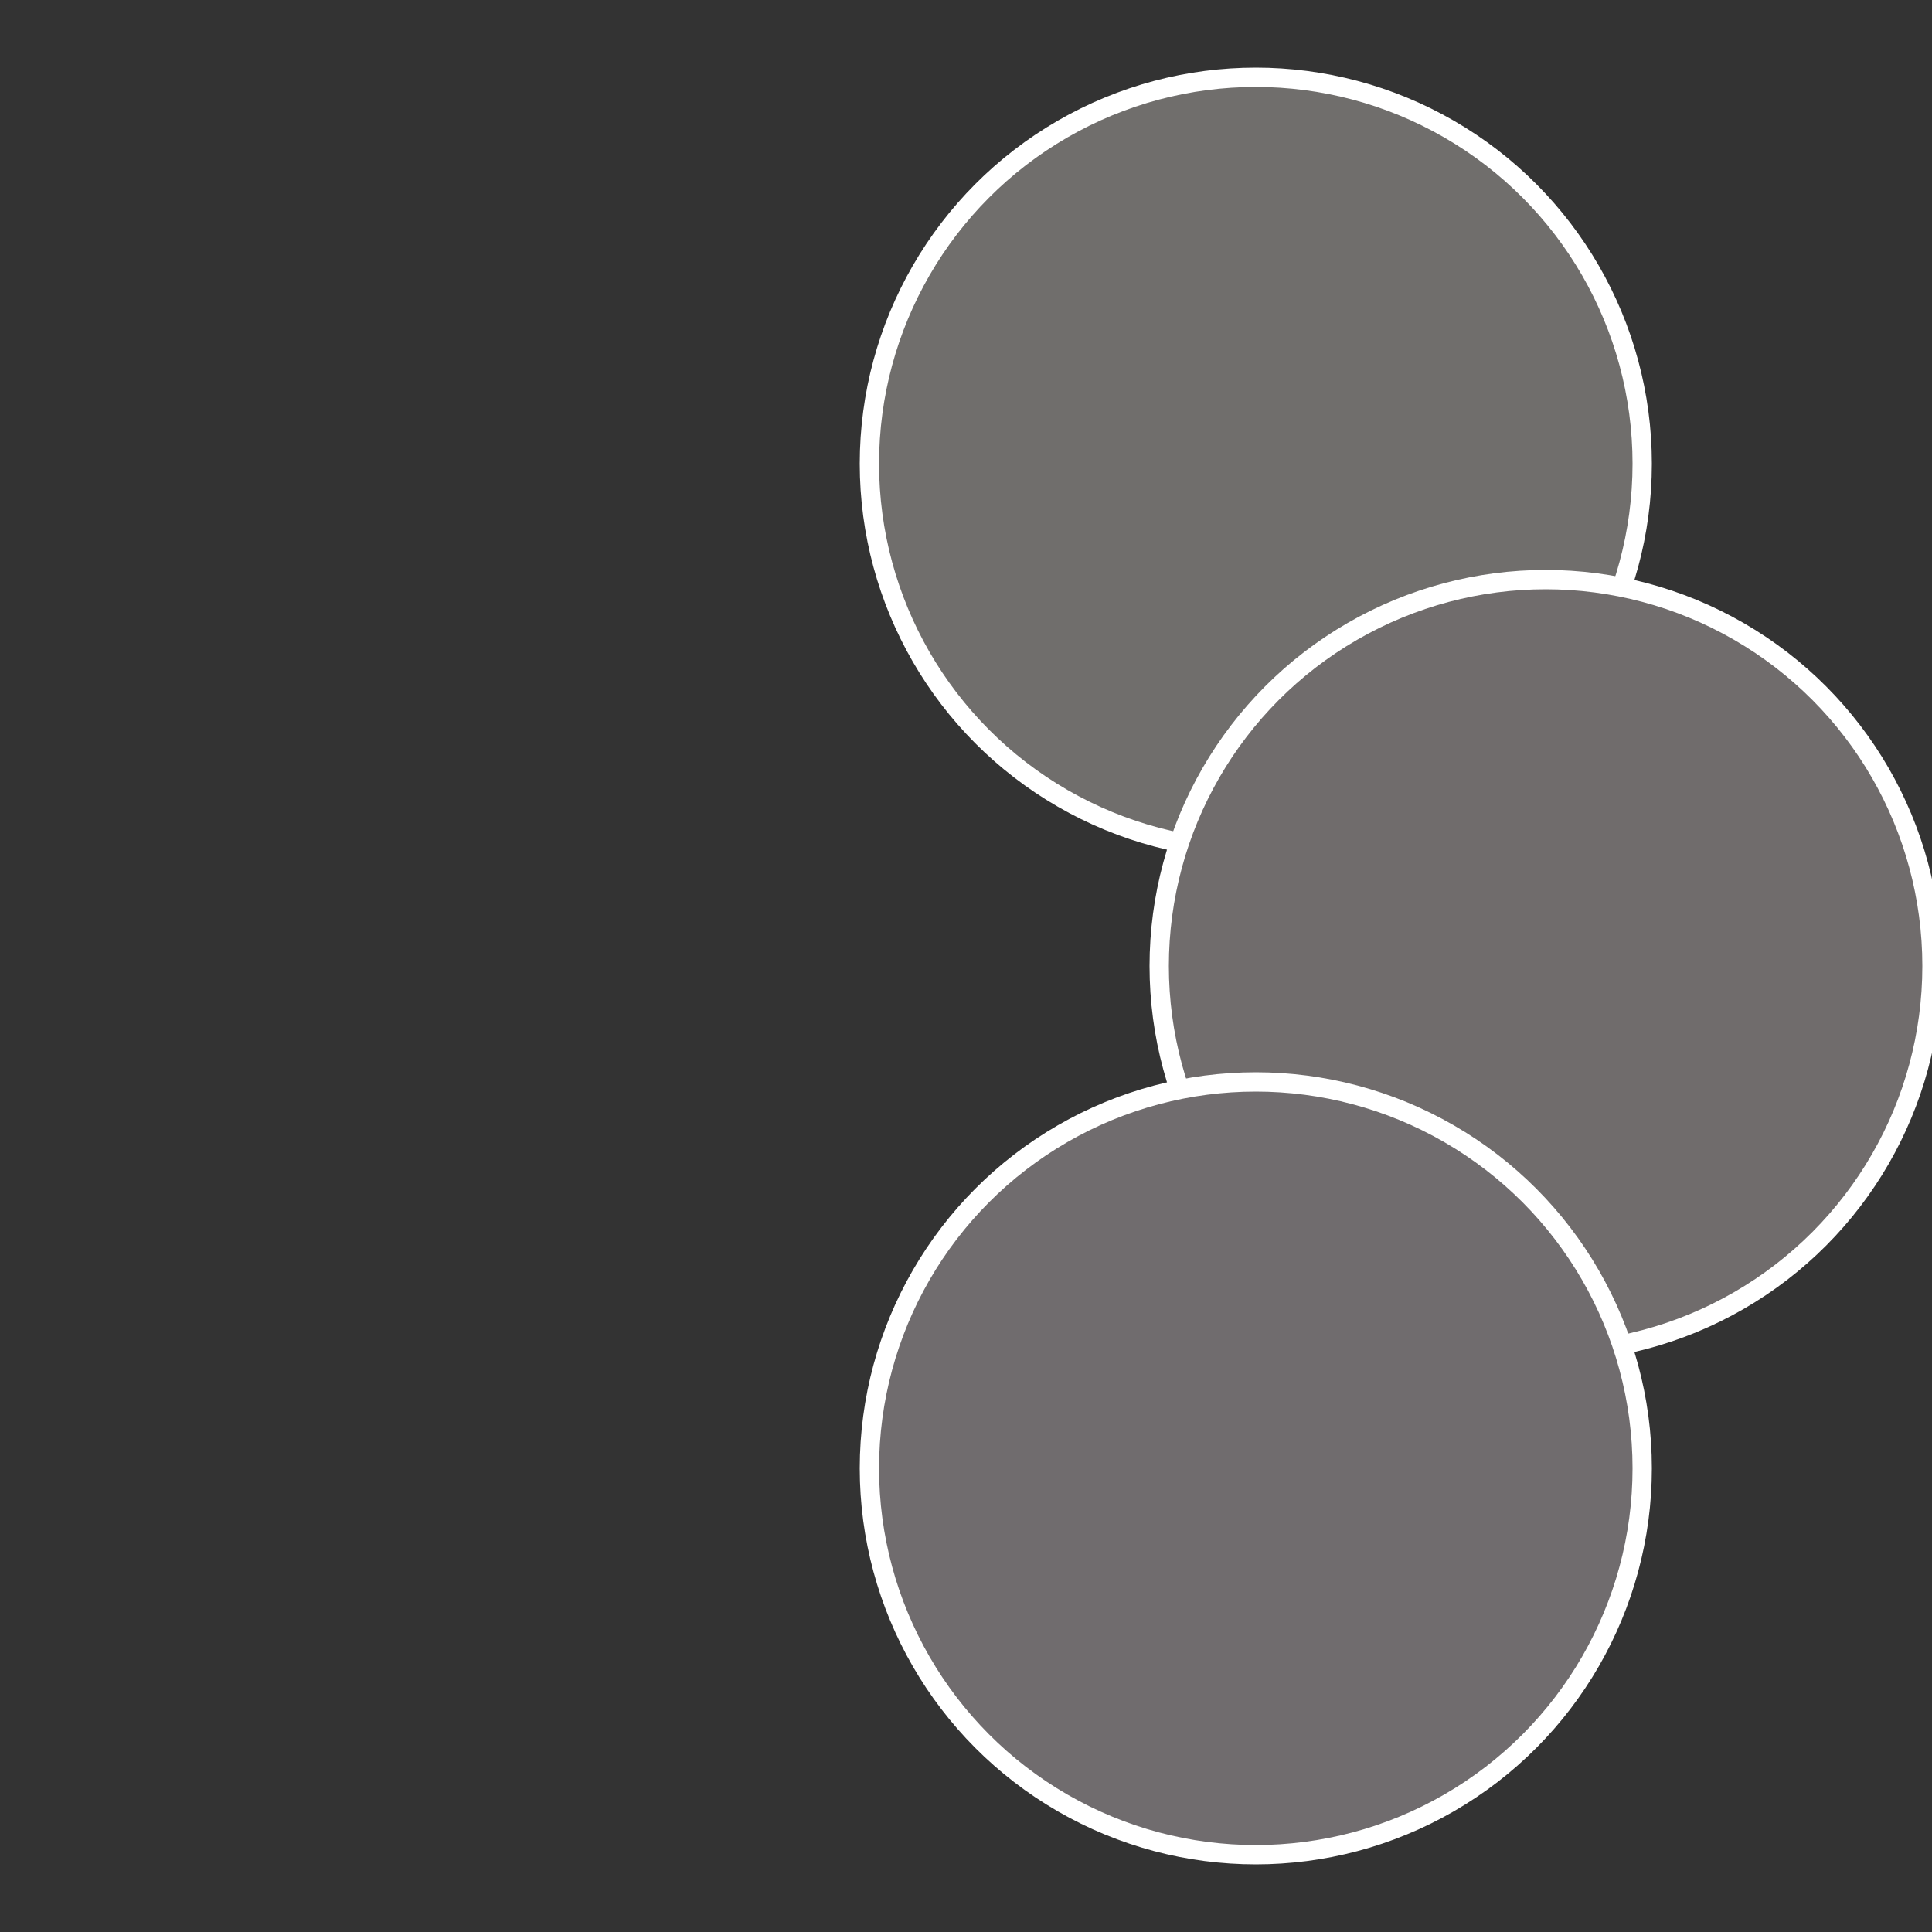
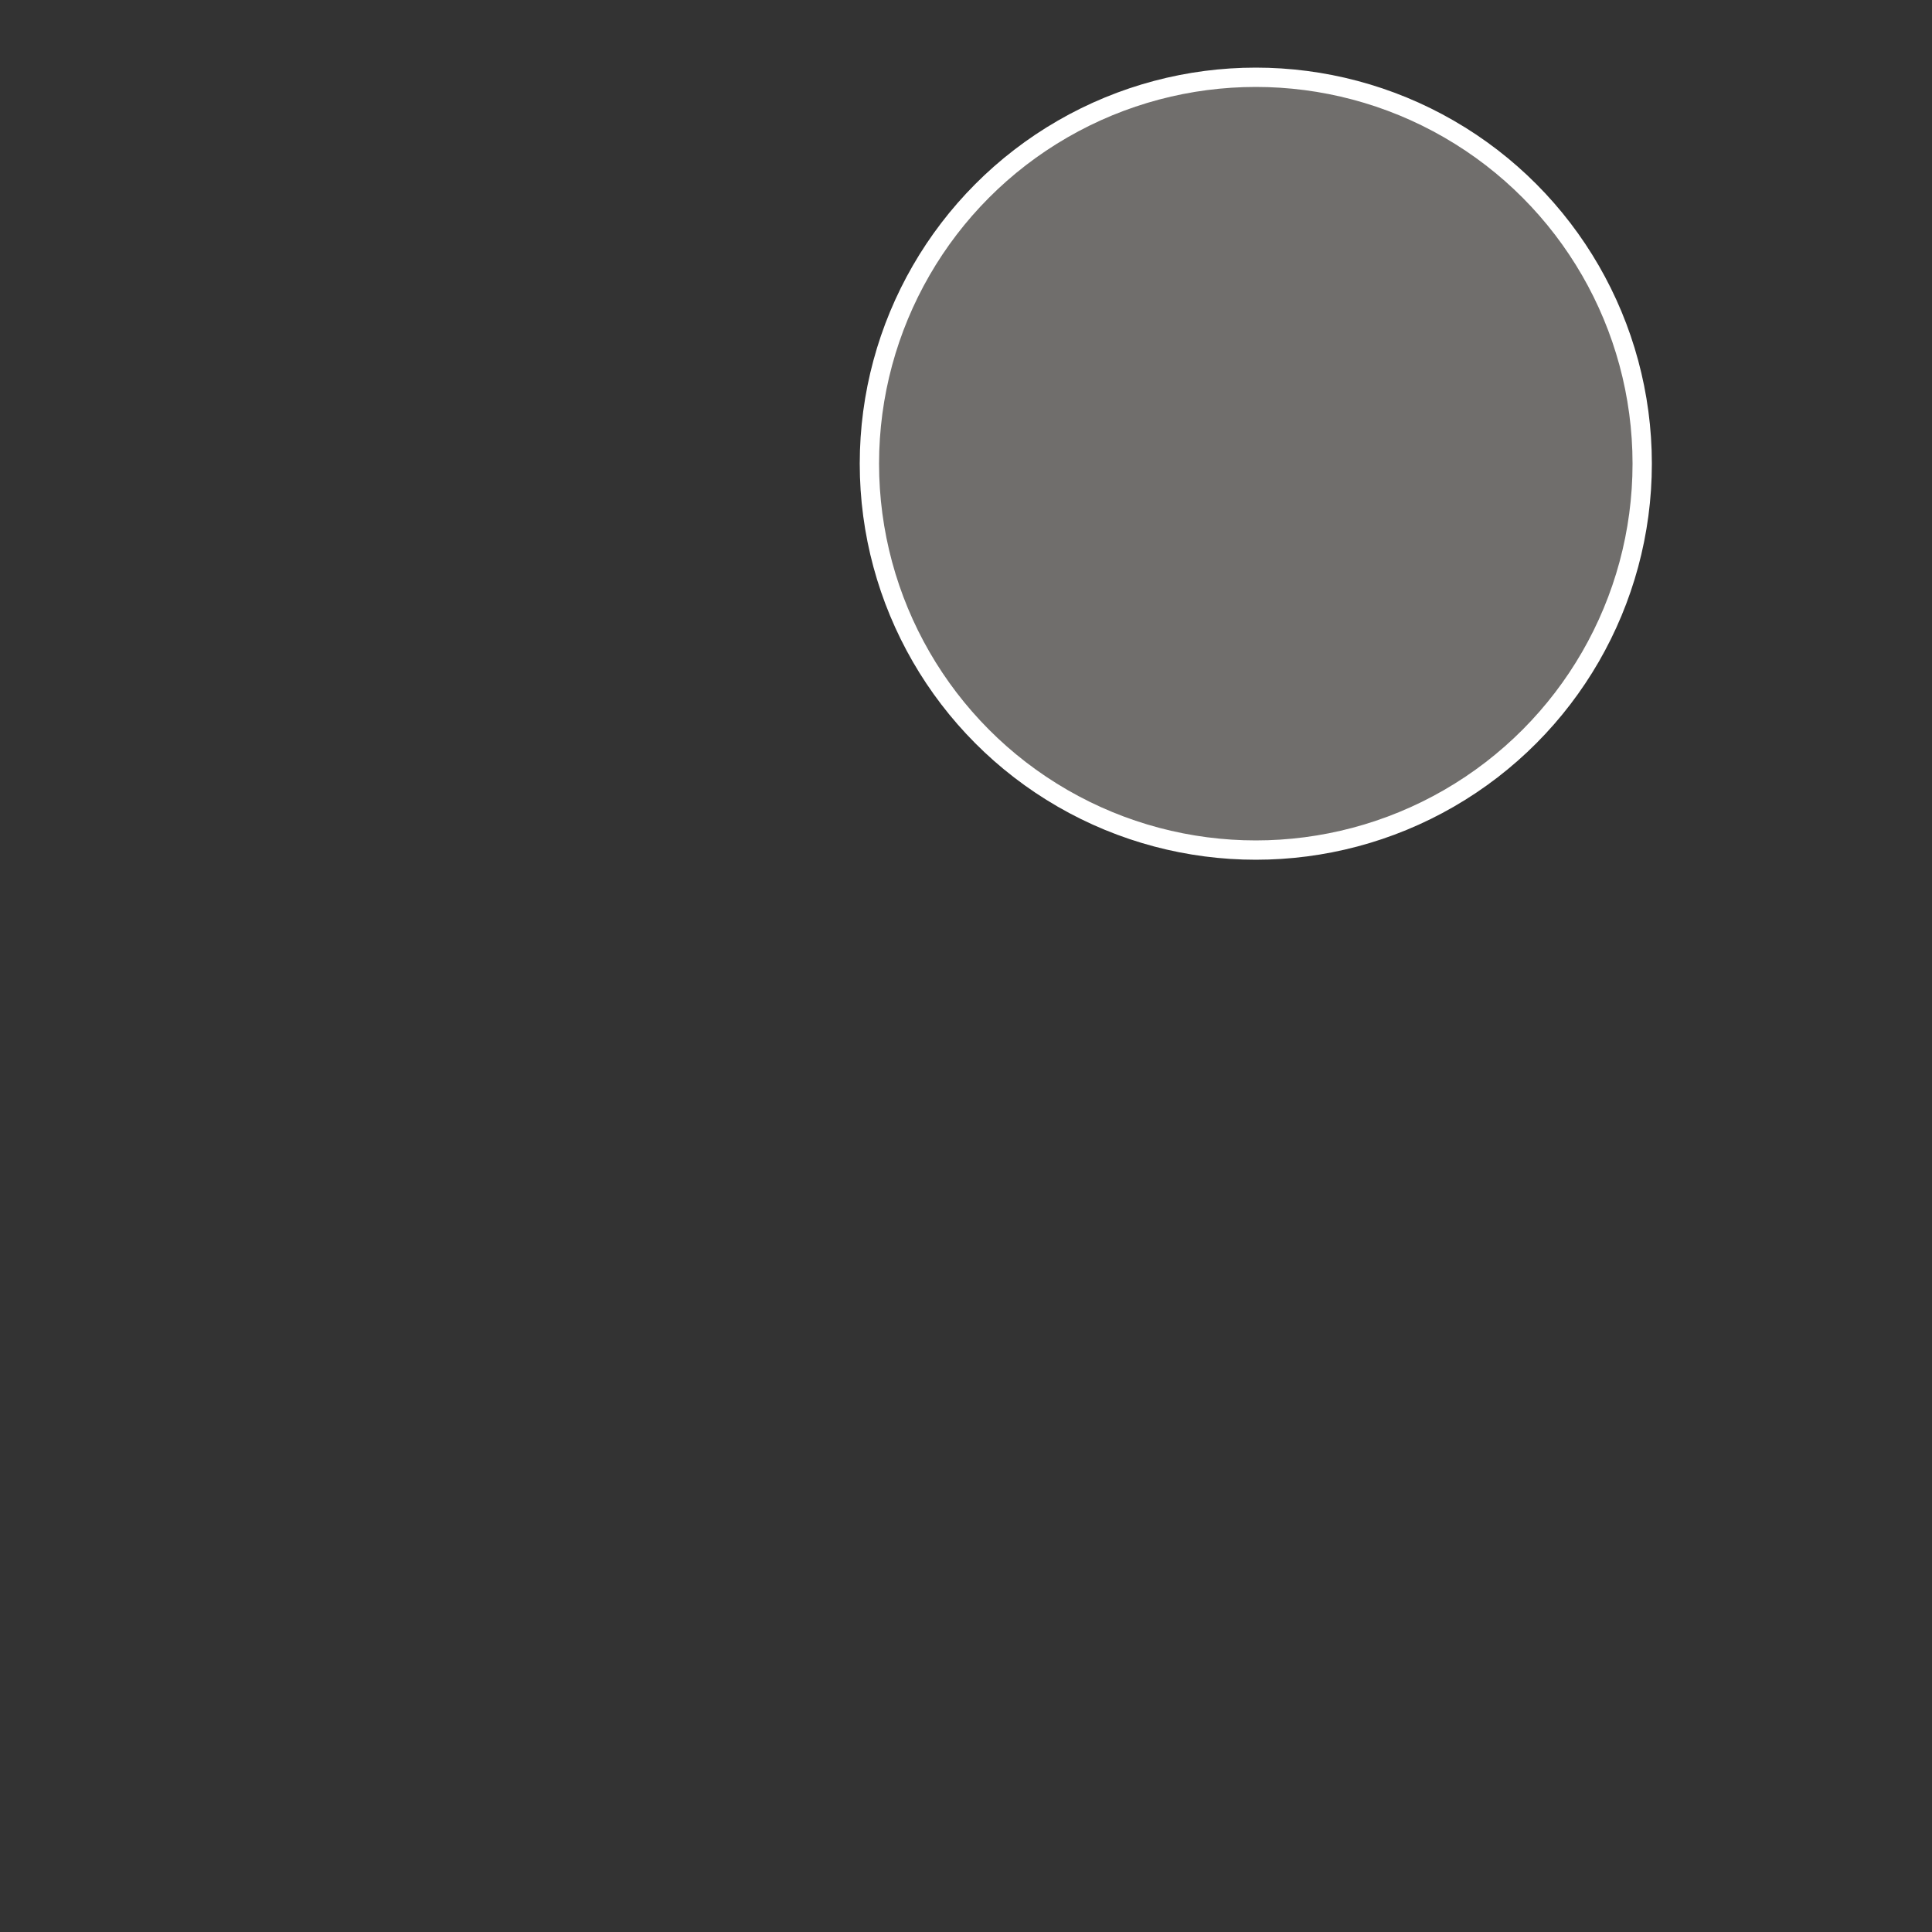
<svg xmlns="http://www.w3.org/2000/svg" width="500" height="500" viewBox="-1 -1 2 2">
  <rect x="-1" y="-1" width="2" height="2" fill="#333333" stroke="none" />
  <circle cx="0.3" cy="-0.52" r="0.4" fill="#706e6c" stroke="#fff" stroke-width="1%" />
-   <circle cx="0.6" cy="0" r="0.4" fill="#706c6c" stroke="#fff" stroke-width="1%" />
-   <circle cx="0.3" cy="0.52" r="0.4" fill="#706c6e" stroke="#fff" stroke-width="1%" />
</svg>